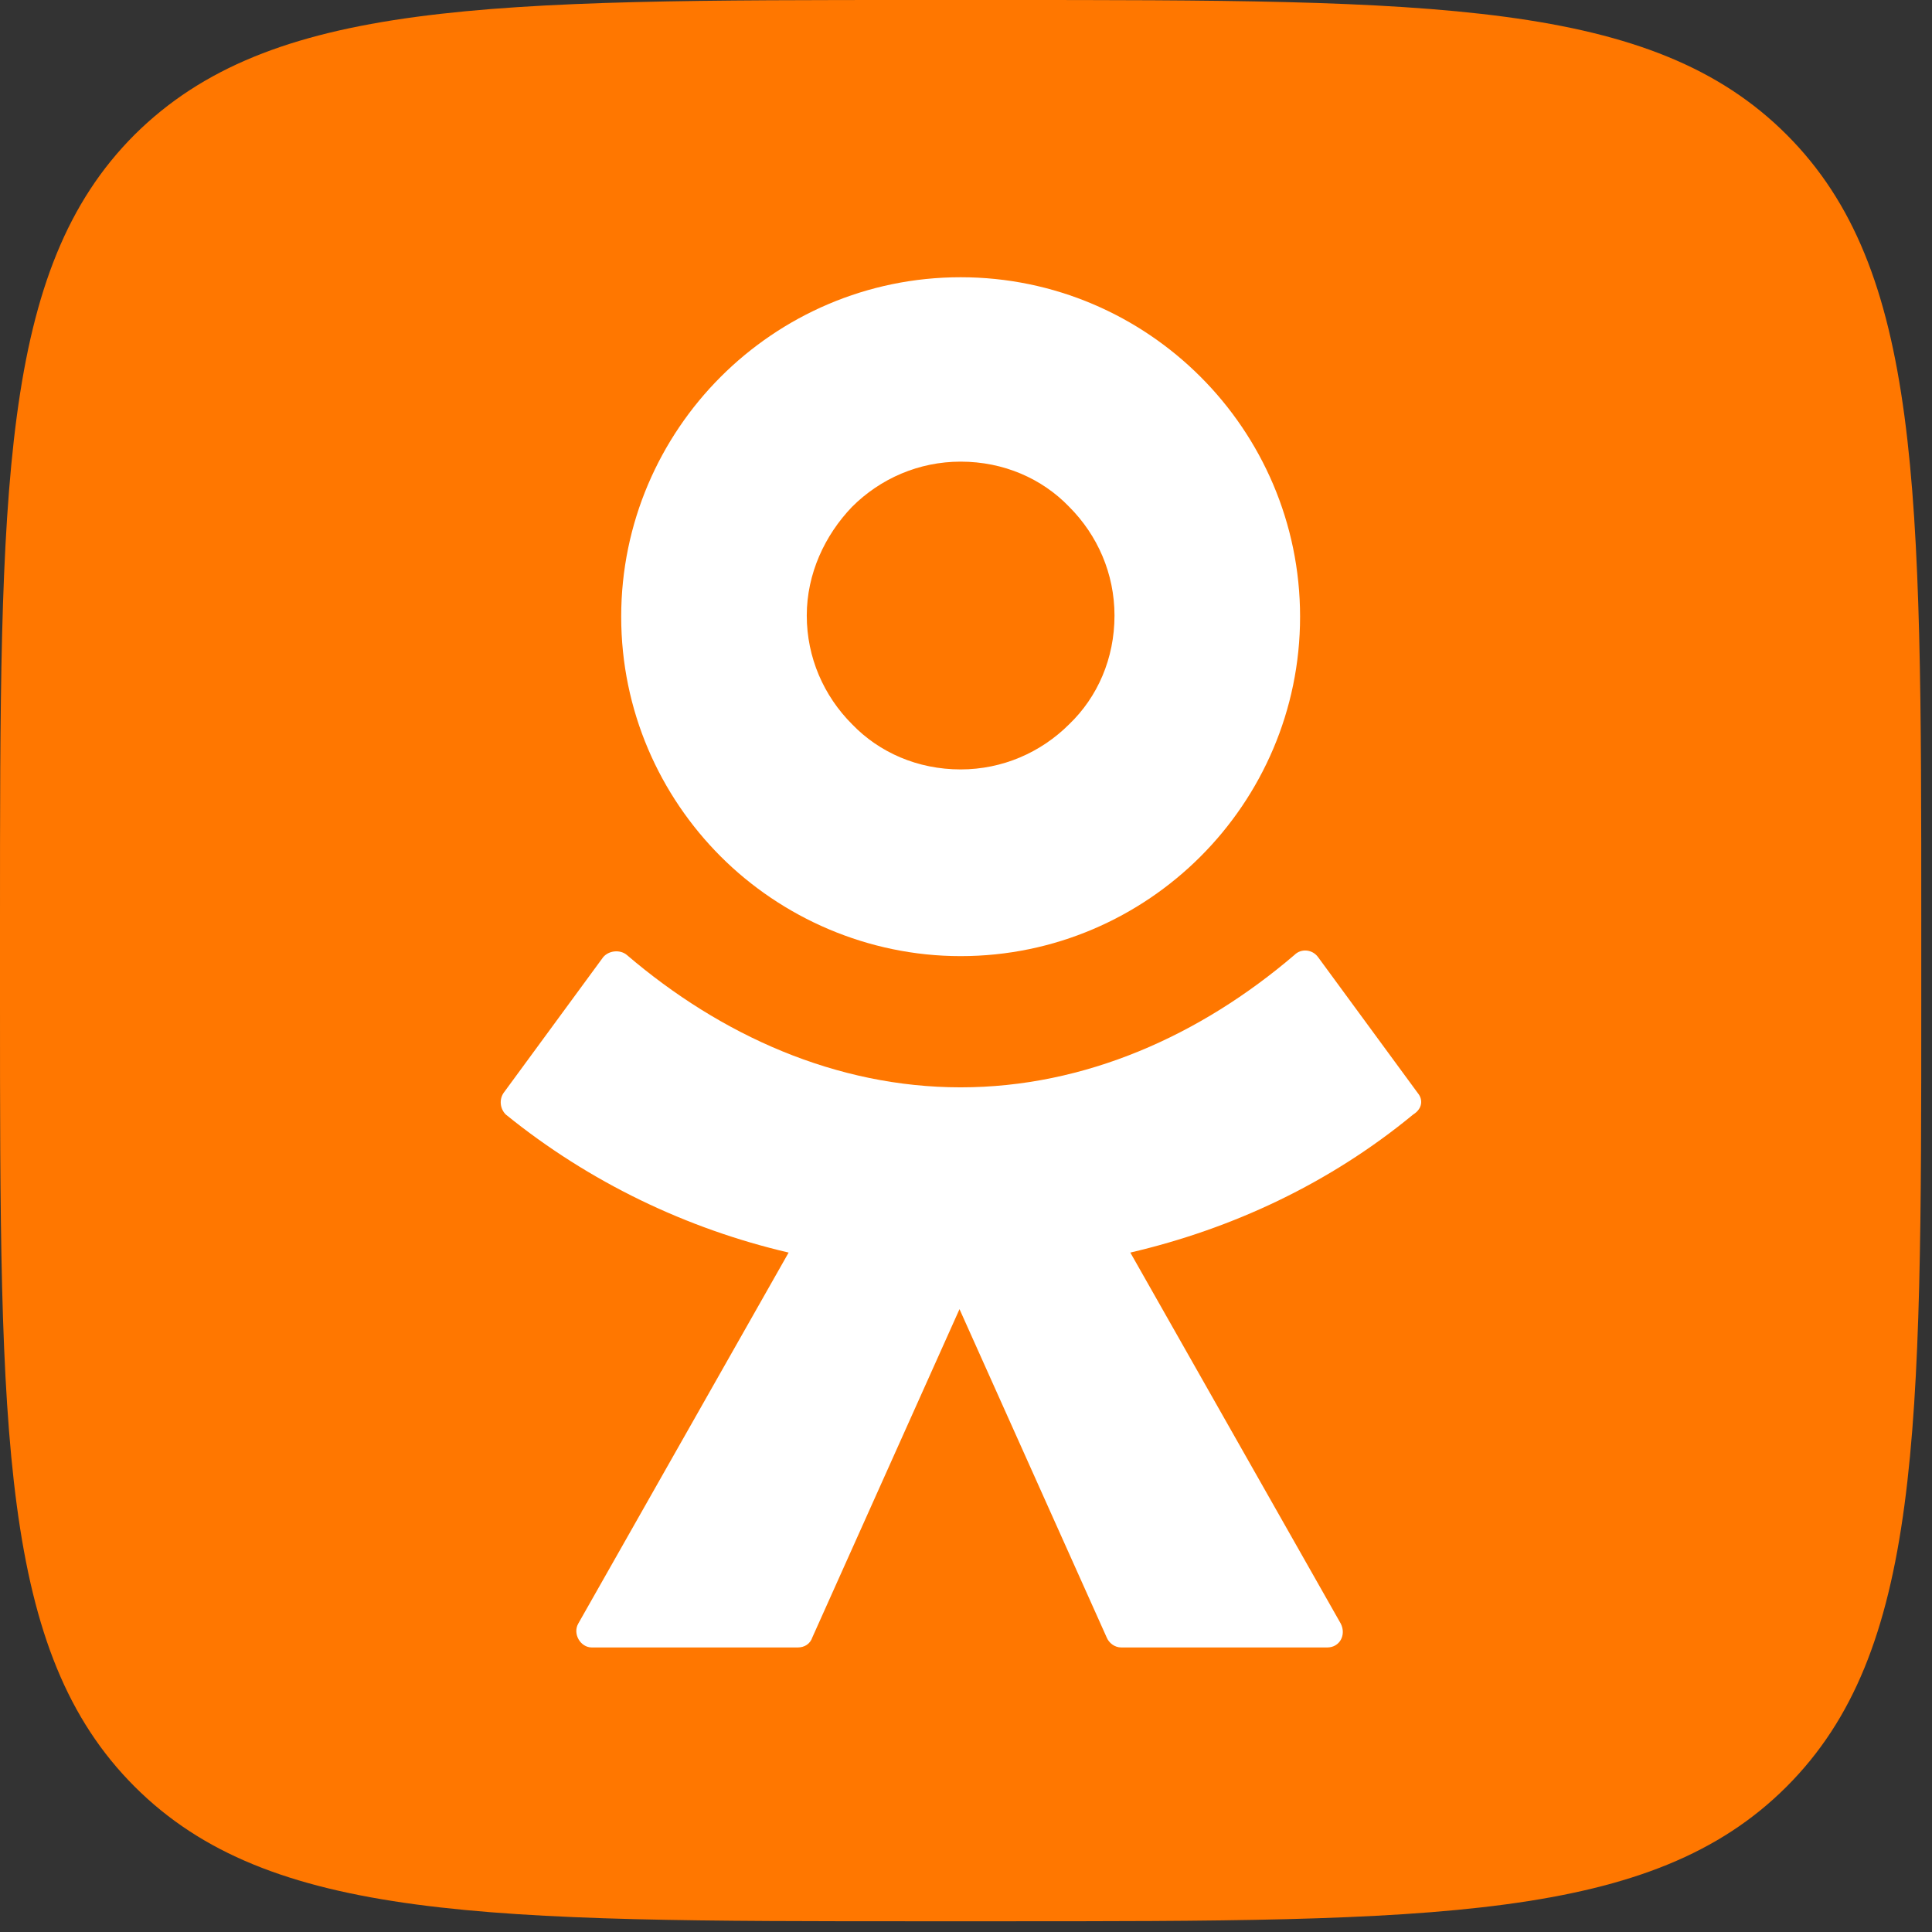
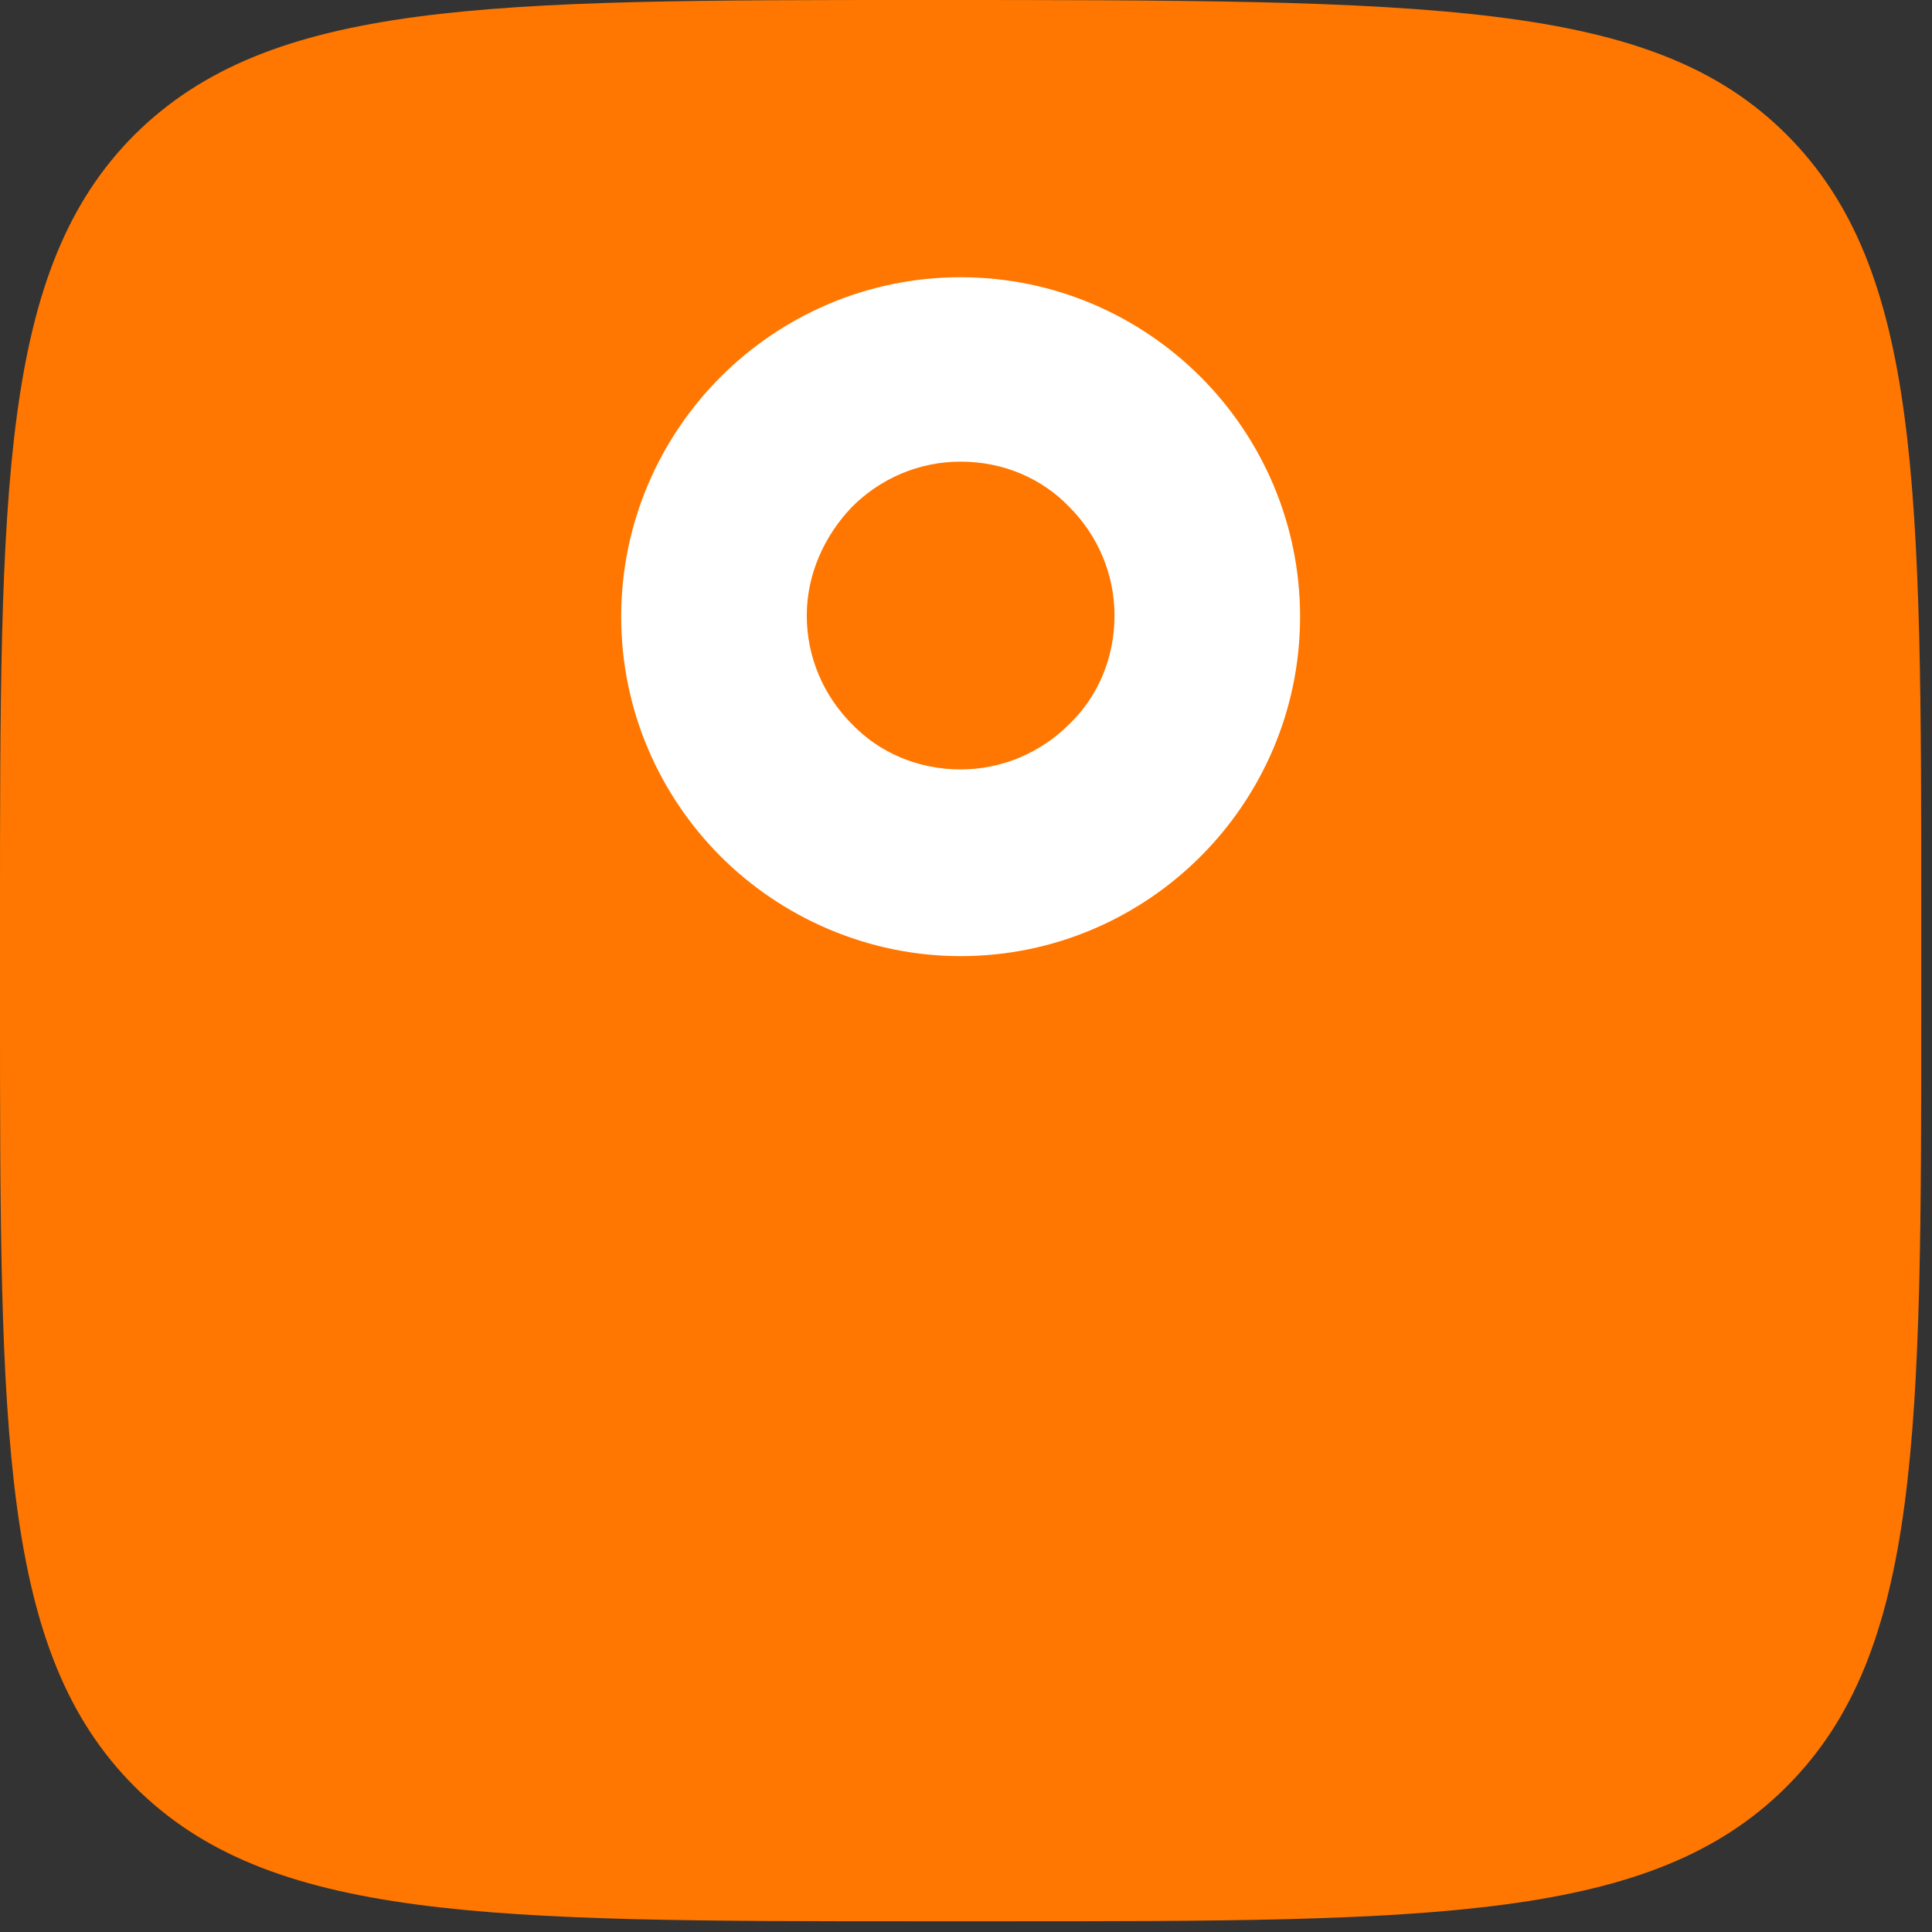
<svg xmlns="http://www.w3.org/2000/svg" width="36" height="36" viewBox="0 0 36 36" fill="none">
  <rect x="0" y="0" width="36" height="36" fill="#333333" stroke="none" />
-   <path d="M0 17.183C0 9.087 0 5.018 2.509 2.509C5.039 2.01069e-07 9.087 0 17.183 0H18.617C26.713 0 30.782 2.01069e-07 33.291 2.509C35.8 5.018 35.8 9.087 35.8 17.183V18.617C35.8 26.713 35.8 30.782 33.291 33.291C30.782 35.8 26.713 35.8 18.617 35.8H17.183C9.087 35.8 5.018 35.8 2.509 33.291C0 30.782 0 26.734 0 18.617V17.183Z" fill="#FF7700" />
+   <path d="M0 17.183C0 9.087 0 5.018 2.509 2.509C5.039 2.01069e-07 9.087 0 17.183 0C26.713 0 30.782 2.01069e-07 33.291 2.509C35.8 5.018 35.8 9.087 35.8 17.183V18.617C35.8 26.713 35.8 30.782 33.291 33.291C30.782 35.8 26.713 35.8 18.617 35.8H17.183C9.087 35.8 5.018 35.8 2.509 33.291C0 30.782 0 26.734 0 18.617V17.183Z" fill="#FF7700" />
  <path d="M17.9 17.816C19.65 17.816 21.231 17.099 22.37 15.96C23.508 14.822 24.225 13.241 24.225 11.491C24.225 9.741 23.508 8.159 22.37 7.021C21.231 5.882 19.65 5.166 17.9 5.166C16.15 5.166 14.569 5.882 13.43 7.021C12.292 8.159 11.575 9.741 11.575 11.491C11.575 13.241 12.292 14.822 13.43 15.96C14.569 17.099 16.171 17.816 17.9 17.816ZM15.876 9.445C16.403 8.918 17.12 8.602 17.9 8.602C18.701 8.602 19.418 8.918 19.924 9.445C20.451 9.973 20.767 10.689 20.767 11.47C20.767 12.271 20.451 12.988 19.924 13.494C19.397 14.021 18.68 14.337 17.9 14.337C17.099 14.337 16.382 14.021 15.876 13.494C15.349 12.966 15.033 12.25 15.033 11.47C15.033 10.689 15.37 9.973 15.876 9.445Z" fill="white" />
-   <path d="M26.418 20.367L24.562 17.837C24.457 17.689 24.246 17.668 24.12 17.794C22.37 19.291 20.219 20.261 17.9 20.261C15.581 20.261 13.43 19.291 11.68 17.794C11.554 17.689 11.343 17.71 11.238 17.837L9.382 20.367C9.298 20.493 9.319 20.662 9.424 20.767C10.985 22.032 12.798 22.897 14.695 23.34L10.774 30.255C10.668 30.445 10.816 30.698 11.027 30.698H14.864C14.99 30.698 15.096 30.634 15.138 30.508L17.879 24.394L20.62 30.508C20.662 30.613 20.767 30.698 20.894 30.698H24.731C24.963 30.698 25.089 30.466 24.984 30.255L21.062 23.34C22.96 22.897 24.773 22.053 26.333 20.767C26.502 20.662 26.523 20.493 26.418 20.367Z" fill="white" />
</svg>